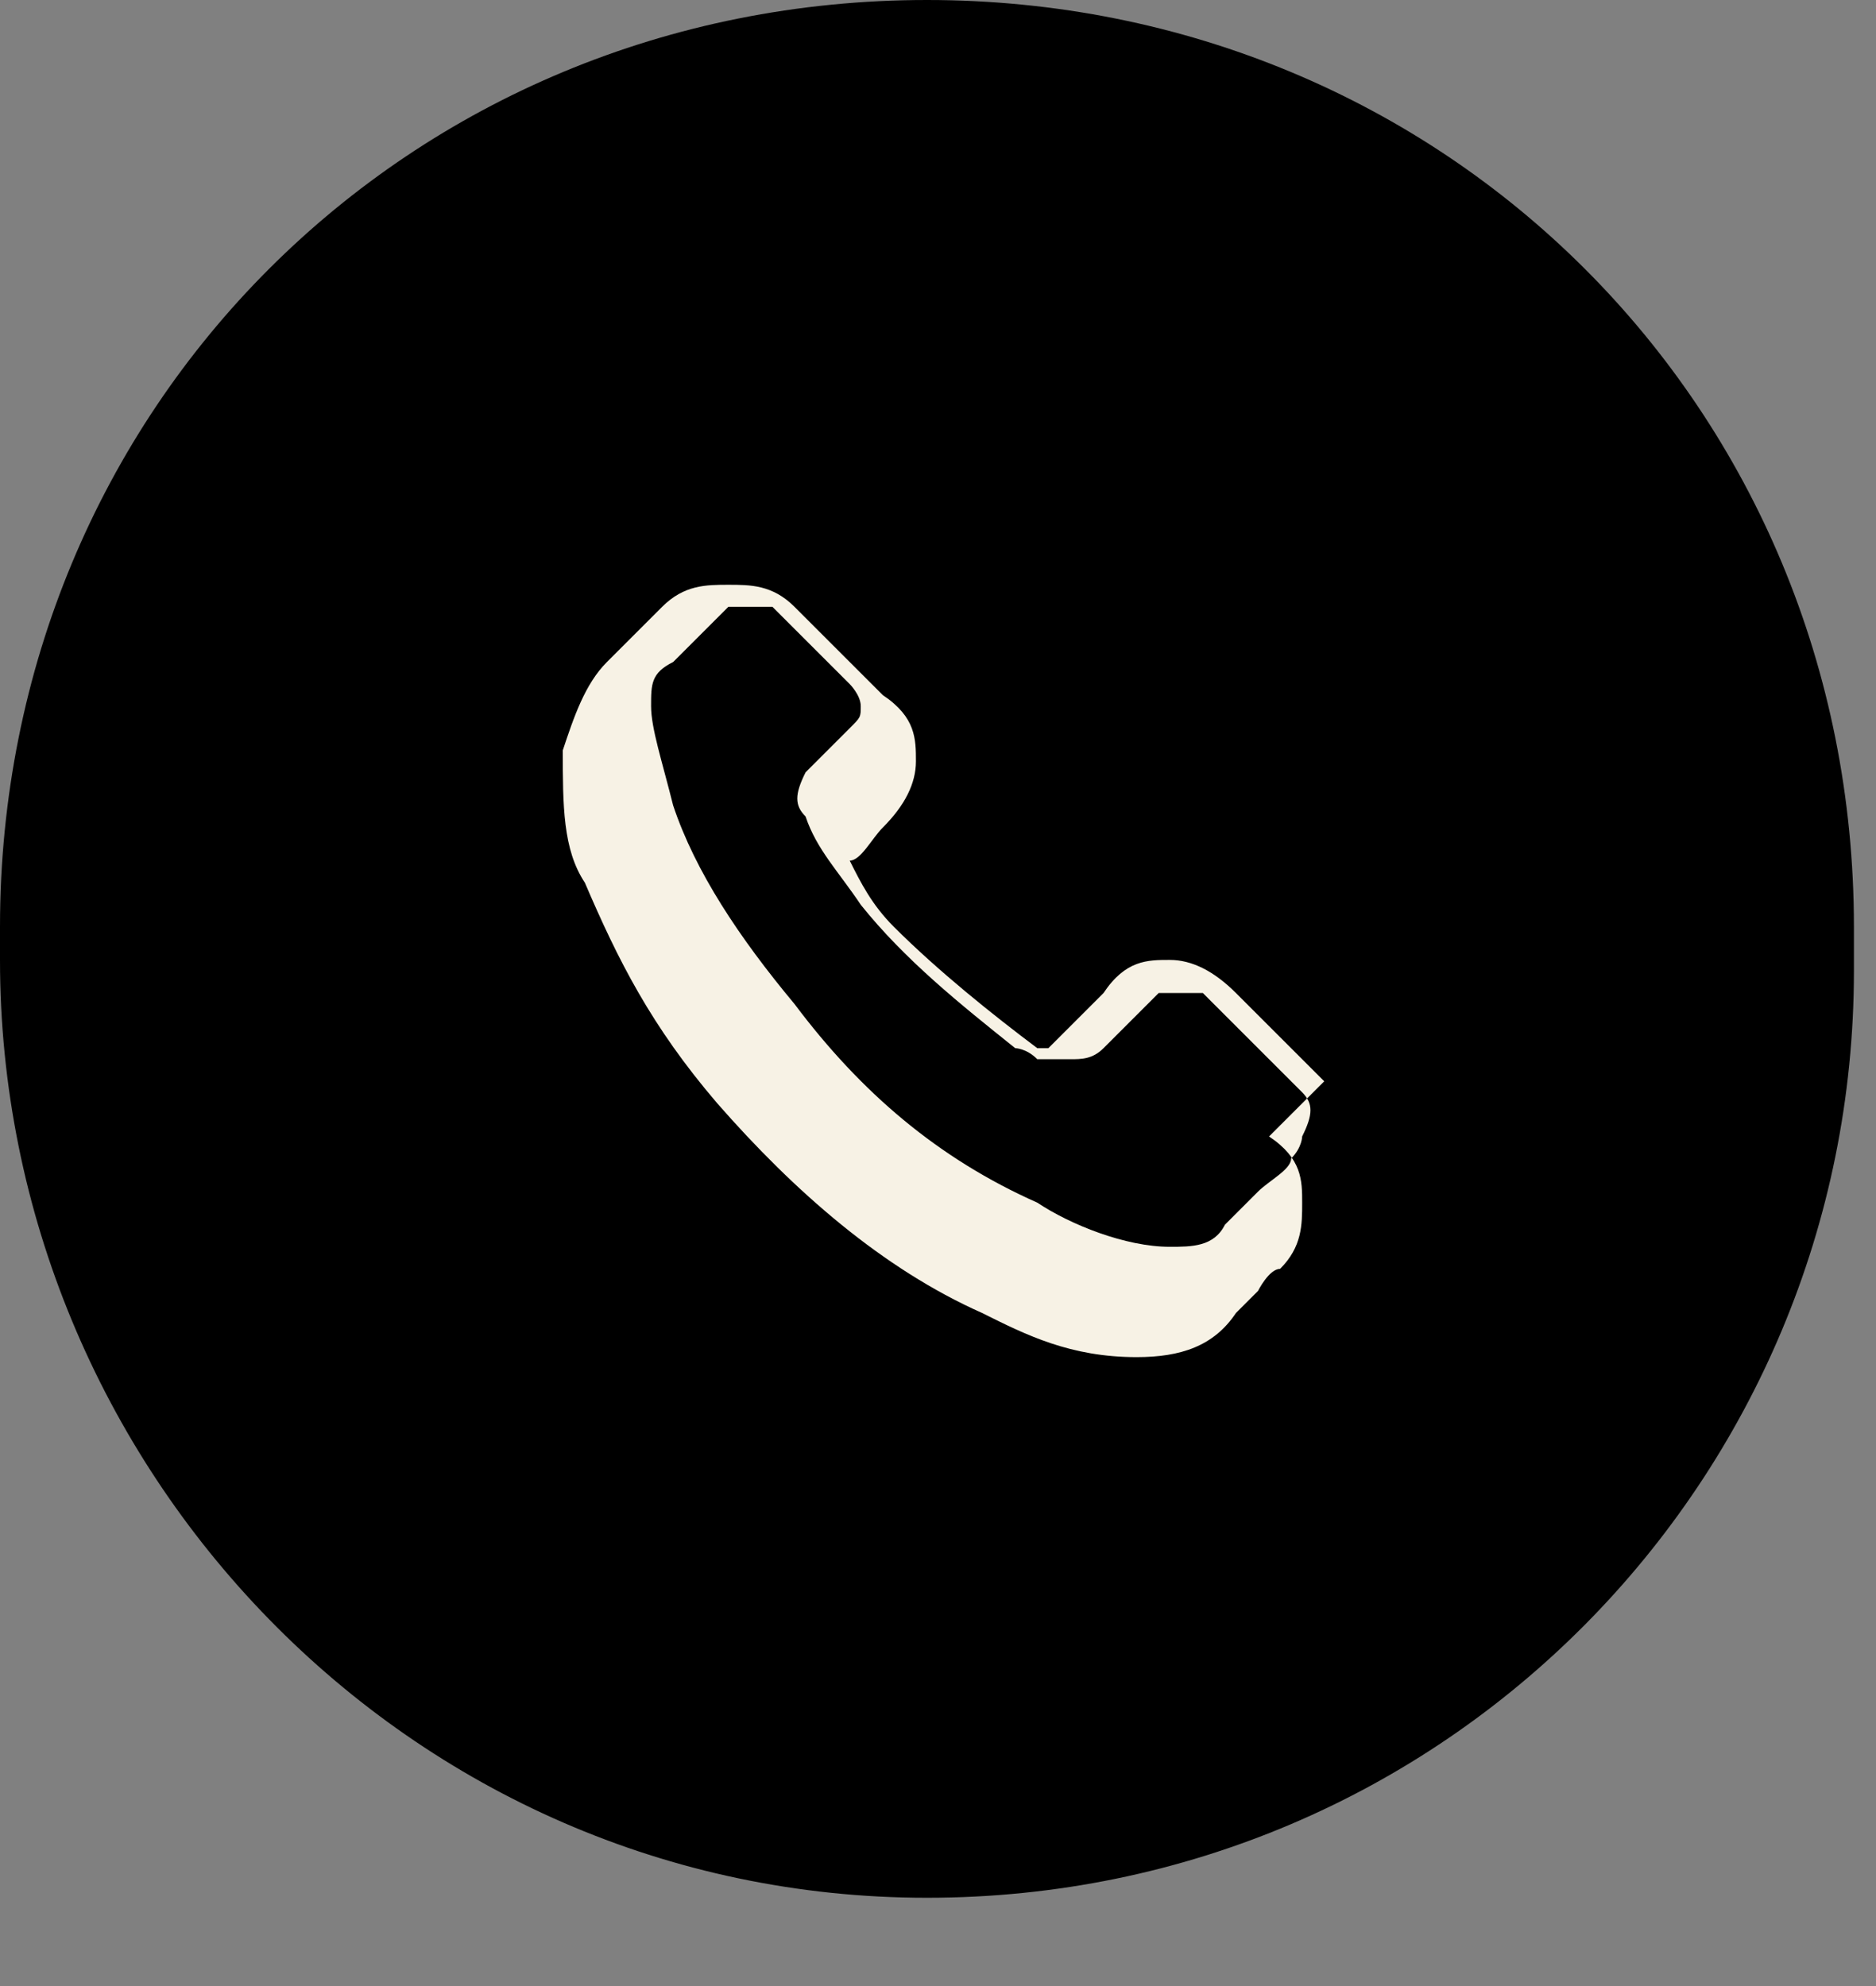
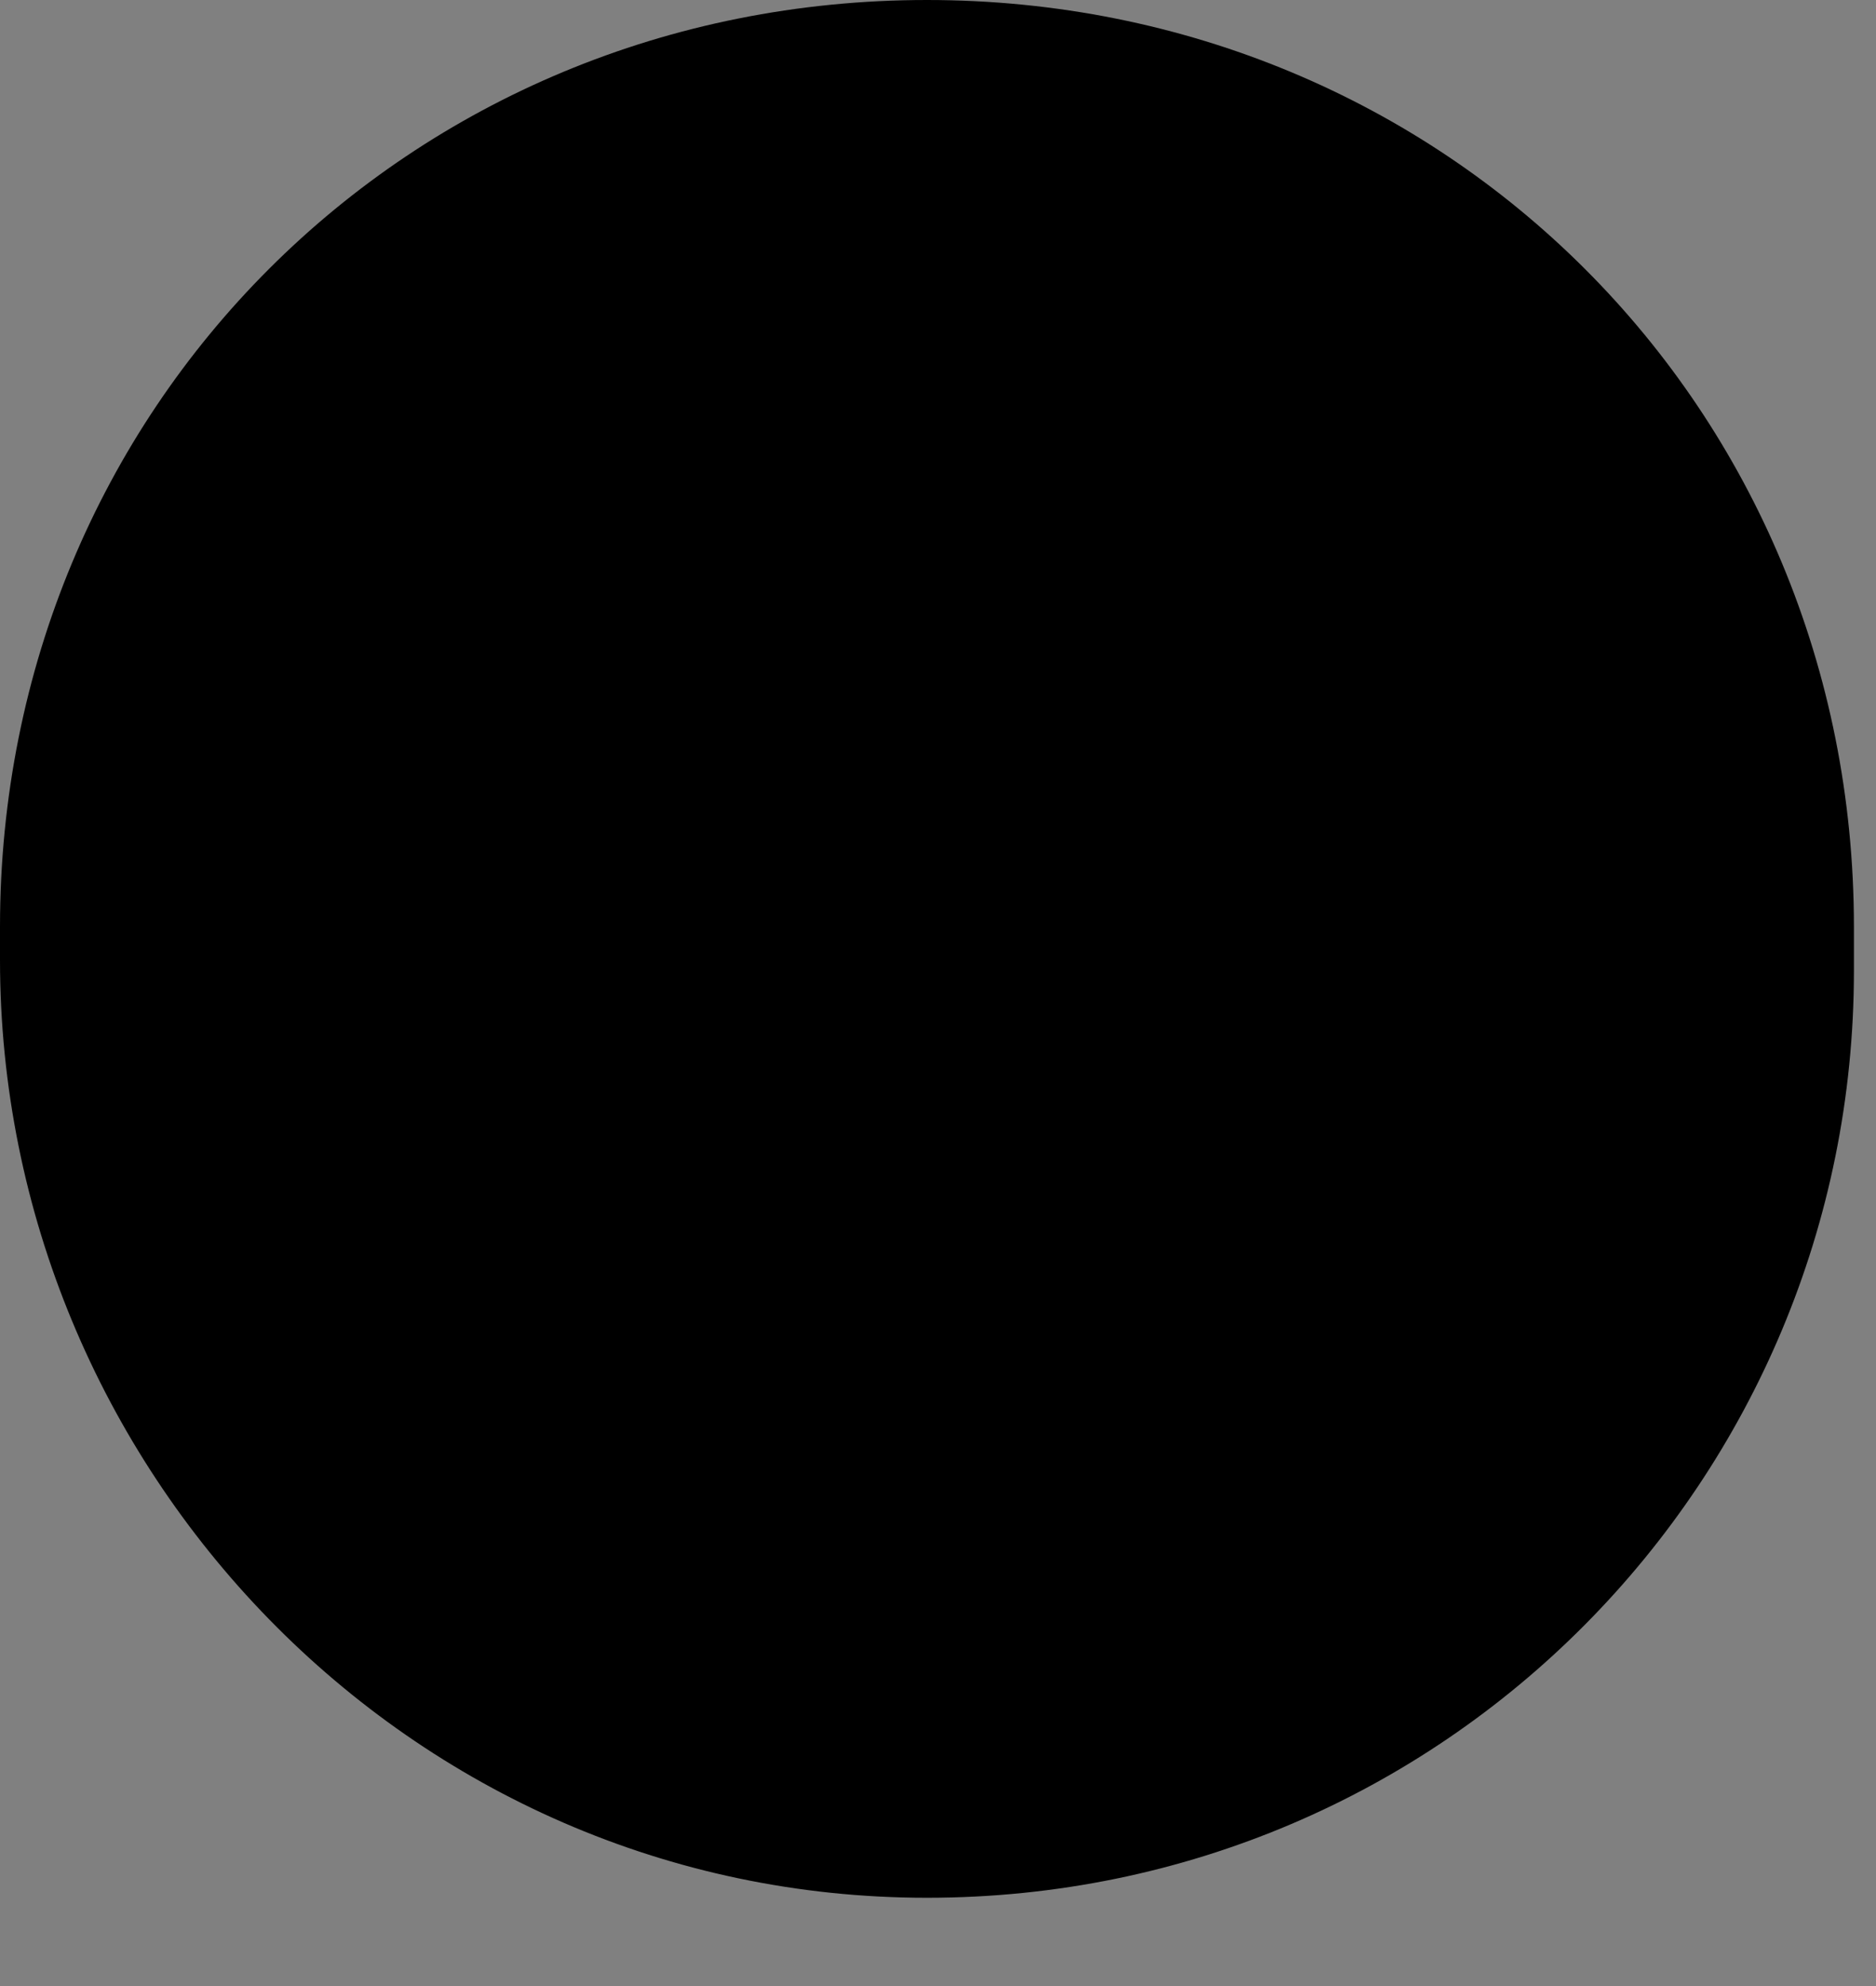
<svg xmlns="http://www.w3.org/2000/svg" id="Calque_1" version="1.1" viewBox="0 0 17 18">
  <rect x="0" y="0" width="17" height="18" fill="#808080" stroke="none" />
  <defs>
    <style>
      .st0 {
        fill: #f7f2e5;
      }
    </style>
  </defs>
  <path d="M0,8.4C0,3.7,3.7,0,8.4,0s8.4,3.7,8.4,8.4v.4c0,4.6-3.7,8.4-8.4,8.4S0,13.3,0,8.7v-.4Z" />
-   <path class="st0" d="M12,9.8l-.8-.8c-.2-.2-.4-.3-.6-.3s-.4,0-.6.3l-.5.5s0,0,0,0c0,0,0,0,0,0,0,0-.1,0-.1,0-.4-.3-.9-.7-1.3-1.1-.2-.2-.3-.4-.4-.6.1,0,.2-.2.3-.3h0c0,0,0,0,0,0,0,0,0,0,0,0,.2-.2.3-.4.3-.6s0-.4-.3-.6l-.4-.4s0,0-.1-.1c0,0-.2-.2-.3-.3-.2-.2-.4-.2-.6-.2s-.4,0-.6.2l-.5.5c-.2.2-.3.5-.4.8,0,.5,0,.9.2,1.2.3.7.6,1.3,1.2,2,.7.8,1.5,1.5,2.4,1.9.4.2.8.4,1.4.4,0,0,0,0,0,0,.4,0,.7-.1.9-.4h0s0,0,0,0c0,0,.2-.2.2-.2h0c0,0,.1-.2.2-.2.2-.2.2-.4.2-.6s0-.4-.3-.6h0ZM11.1,11.1c-.1.2-.3.2-.5.2s0,0,0,0c-.4,0-.9-.2-1.2-.4-.9-.4-1.6-1-2.2-1.8-.5-.6-.9-1.2-1.1-1.8-.1-.4-.2-.7-.2-.9,0-.2,0-.3.2-.4l.5-.5c0,0,.1,0,.2,0s.1,0,.2,0h0c0,0,.2.2.3.3,0,0,0,0,0,0,0,0,0,0,0,0l.4.4c0,0,.1.1.1.2s0,.1-.1.2c0,0,0,0,0,0,0,0,0,0,0,0-.1.1-.3.3-.4.4h0s0,0,0,0c-.1.2-.1.3,0,.4h0c.1.3.3.5.5.8h0c.4.5.9.9,1.4,1.3,0,0,.1,0,.2.1,0,0,.1,0,.1,0h0s0,0,0,0c0,0,0,0,0,0,0,0,.1,0,.2,0,.1,0,.2,0,.3-.1l.5-.5s.1,0,.2,0,.1,0,.2,0l.9.9c.1.1.1.2,0,.4h0c0,0,0,.1-.1.2h0c0,.1-.2.2-.3.3h0ZM11.6,10.6s0,0,0,0h0Z" />
</svg>